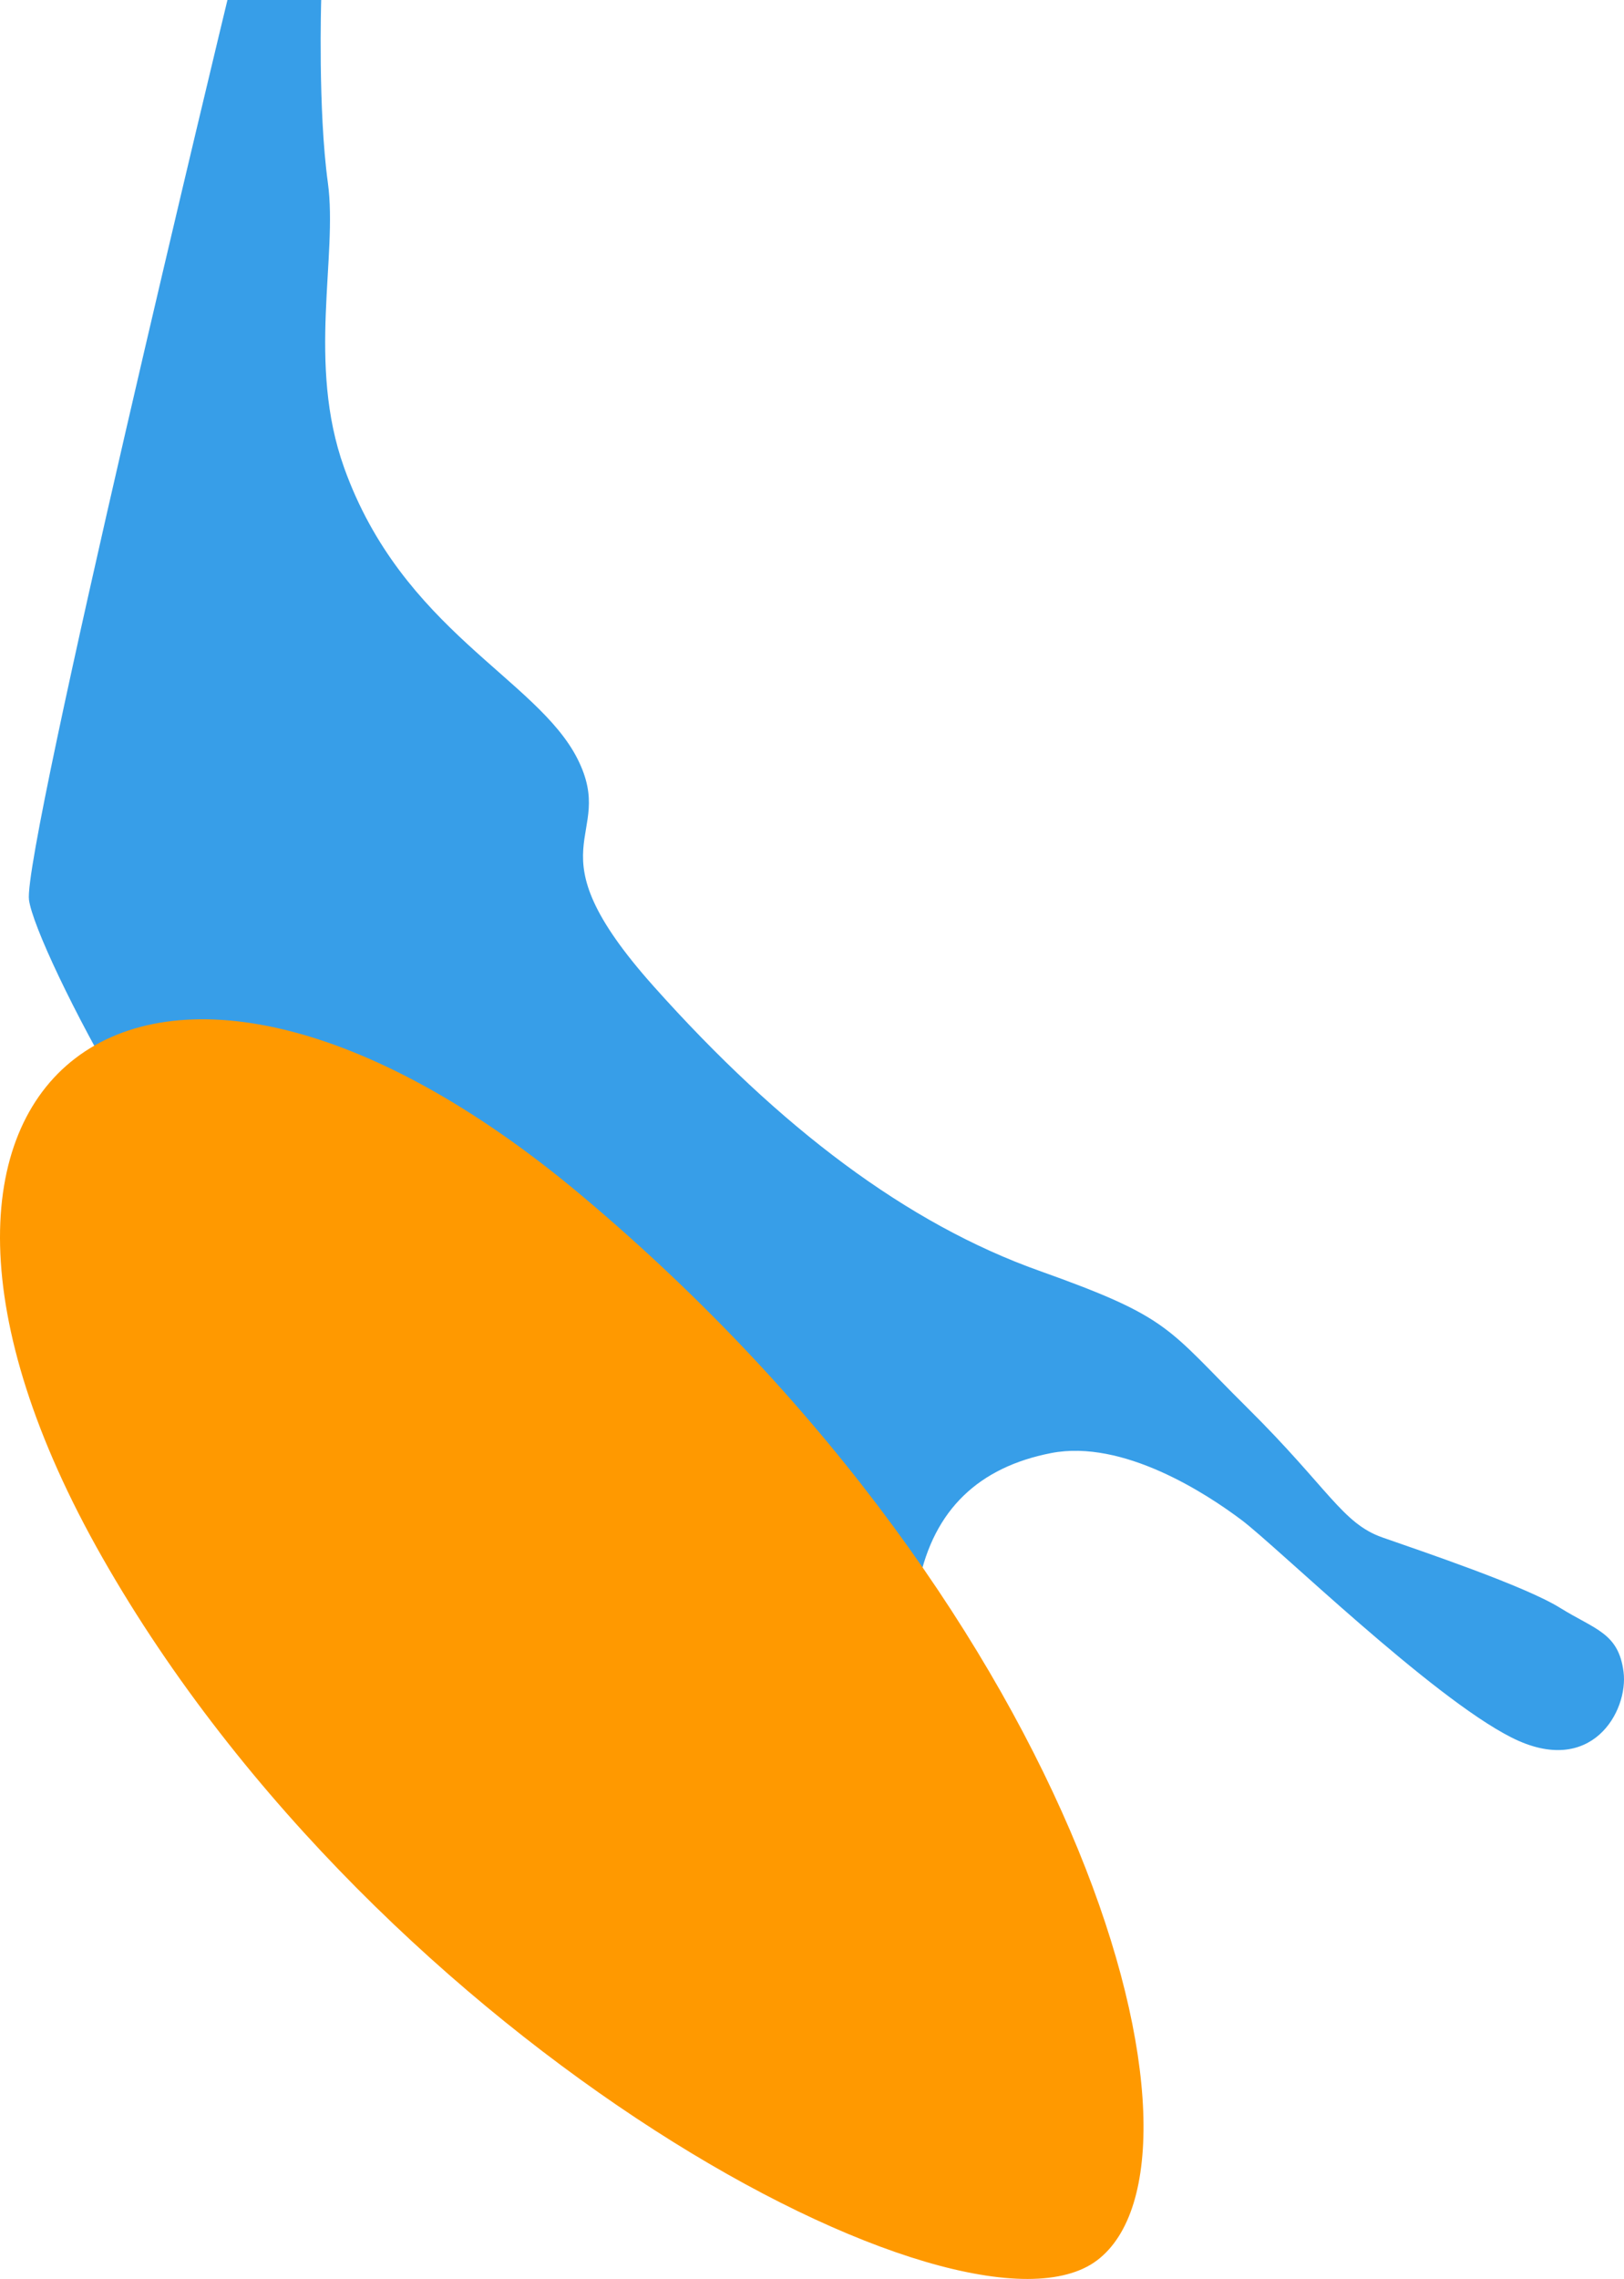
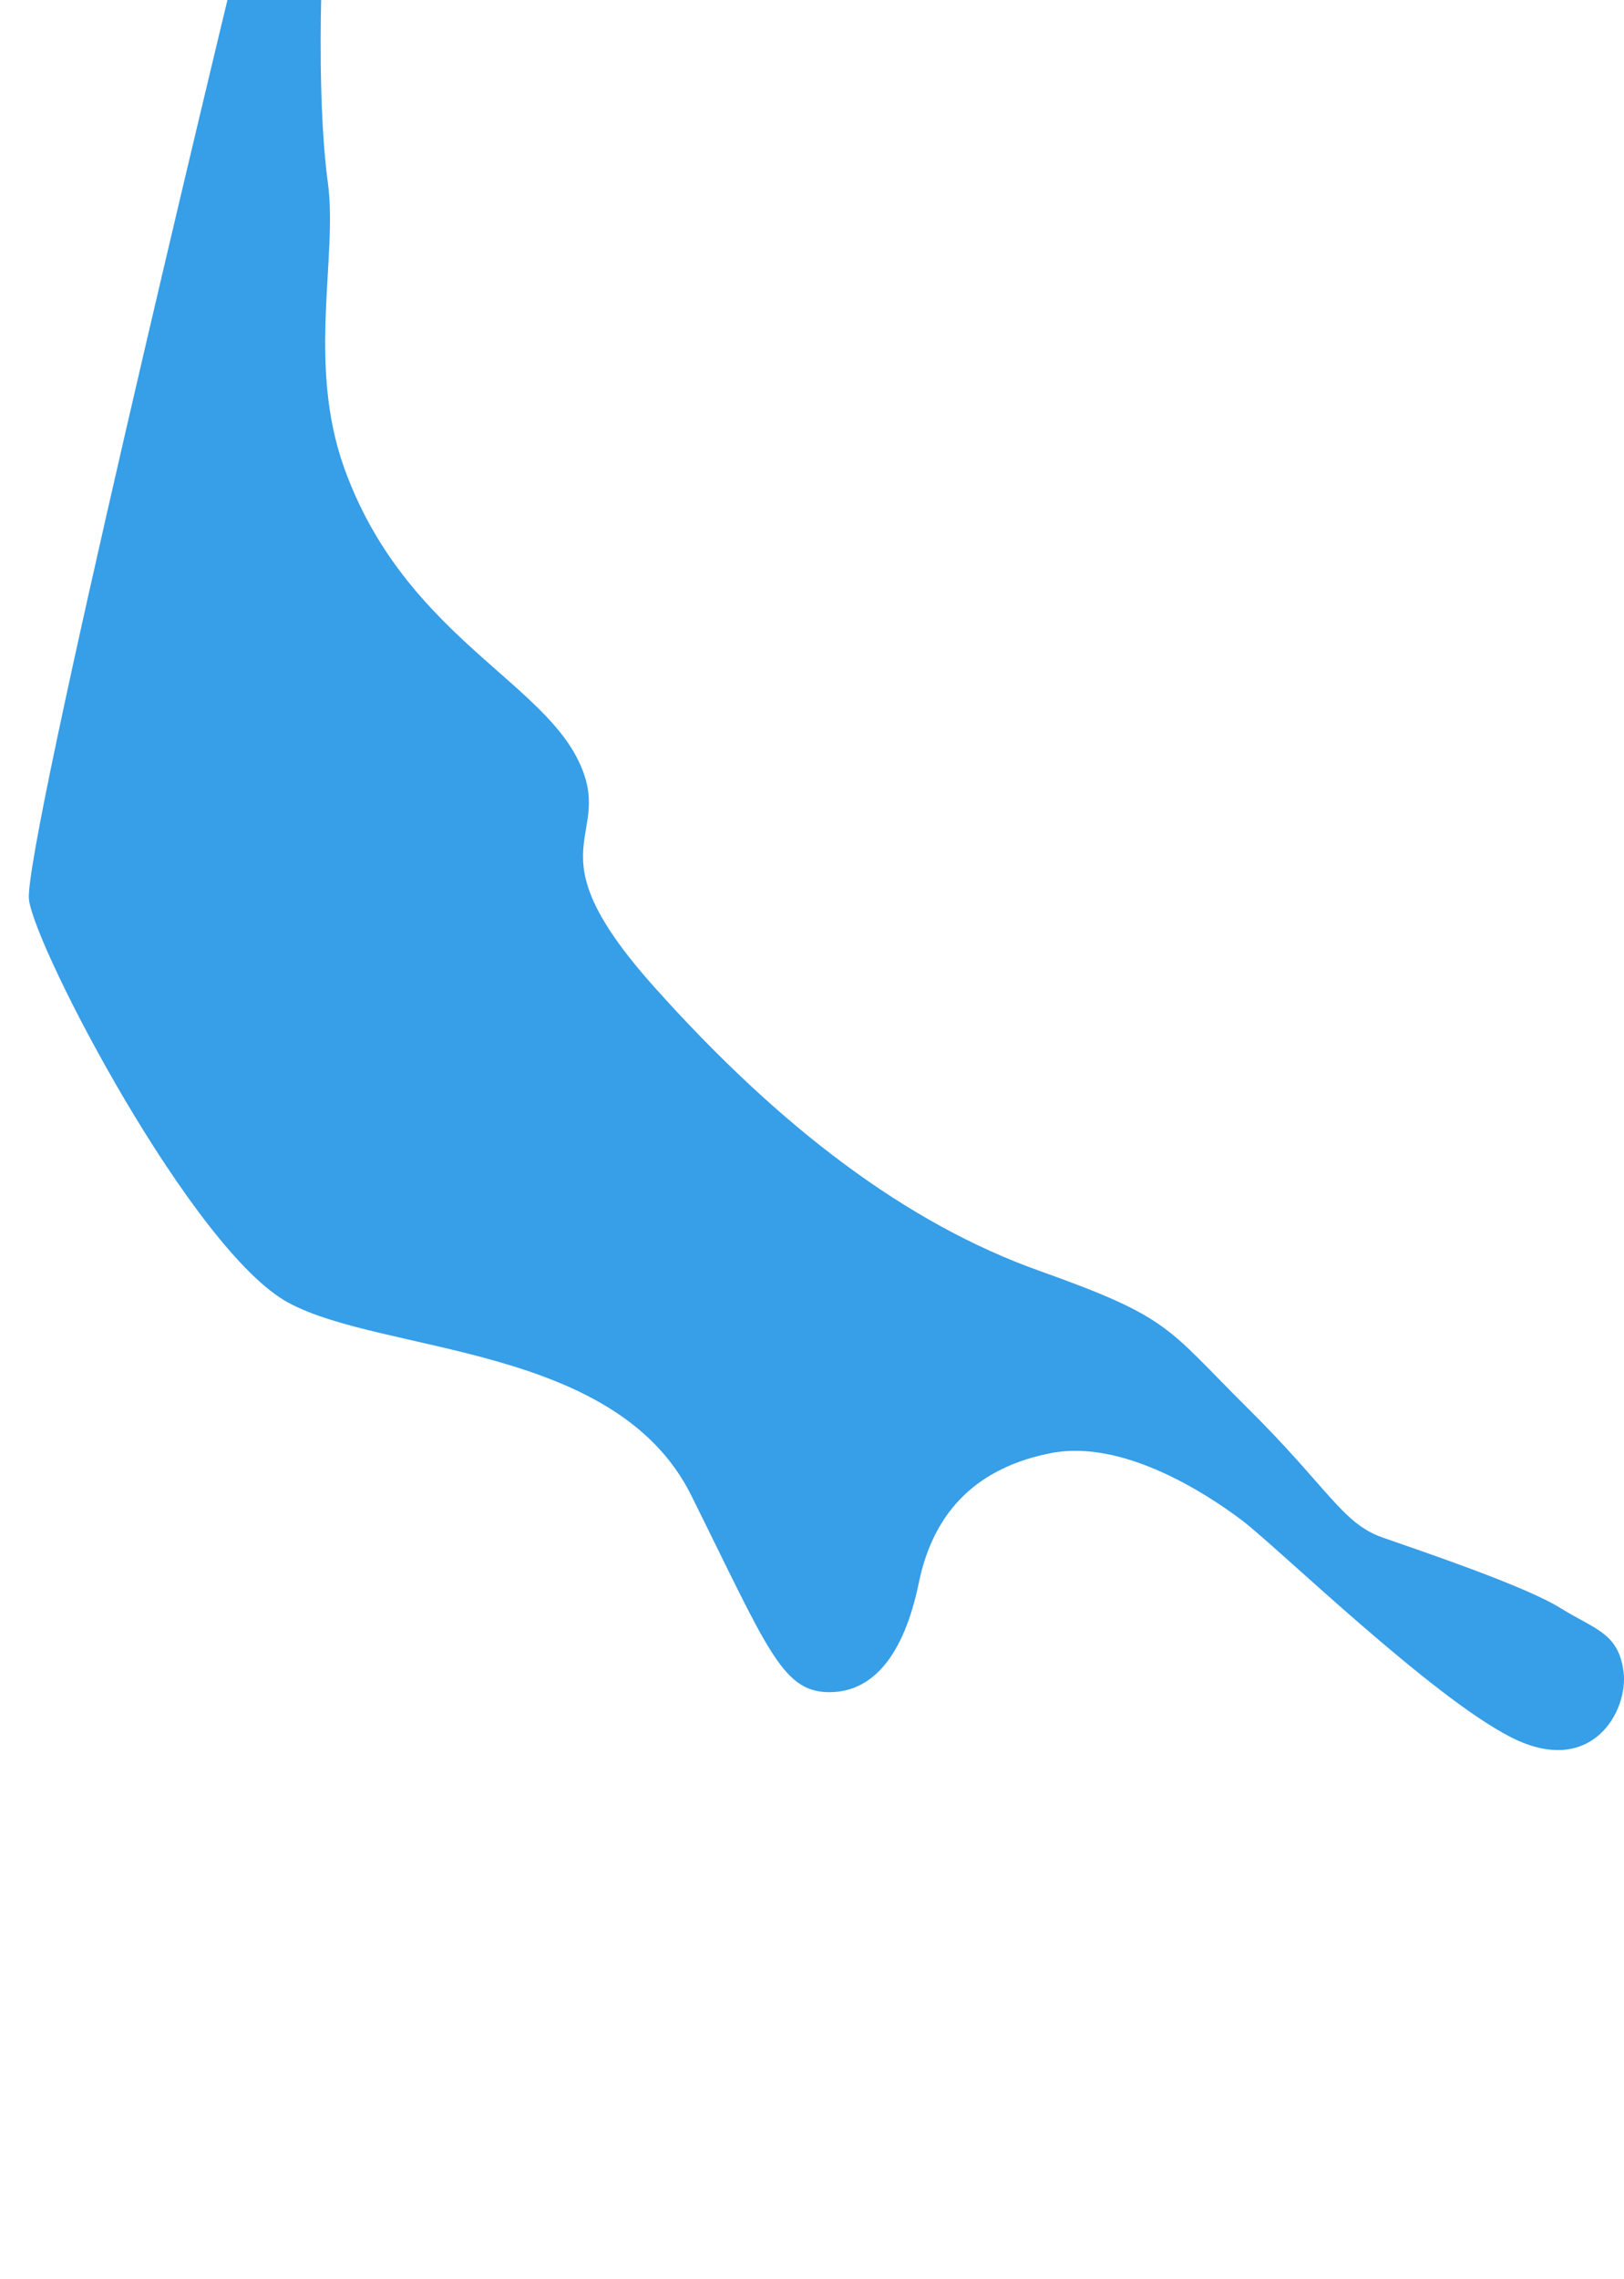
<svg xmlns="http://www.w3.org/2000/svg" width="169" height="237" viewBox="0 0 169 237" fill="none">
  <path d="M35.809 48.634C41.872 65.557 55.878 70.553 60.102 78.927C64.325 87.301 54.821 87.792 68.022 102.572C81.223 117.352 94.424 127.269 108.156 132.159C121.888 137.05 121.357 138.036 129.808 146.41C138.259 154.784 139.685 158.429 143.867 159.891C148.049 161.354 158.674 164.929 162.334 167.202C165.993 169.476 168.43 169.802 168.953 173.864C169.476 177.927 165.643 184.915 157.283 180.688C148.922 176.464 132.896 160.863 129.237 158.102C125.577 155.341 116.867 149.651 109.378 151.114C101.89 152.577 97.185 156.962 95.617 164.599C94.048 172.237 90.739 176.138 86.037 175.973C81.336 175.808 79.768 171.261 71.926 155.499C64.084 139.737 39.939 140.835 30.009 135.475C20.08 130.114 3.712 98.783 3.017 93.584C2.321 88.385 23.668 0 23.668 0H33.425C33.425 0 33.075 11.373 34.12 19.011C35.166 26.648 31.928 37.793 35.809 48.63V48.634Z" fill="#379EE8" />
-   <path d="M10.646 161.967C-17.894 111.84 15.095 86.188 60.538 124.342C112.976 168.375 127.938 224.68 114.16 235.068C100.383 245.455 39.675 212.95 10.646 161.967Z" fill="#FF9900" />
</svg>